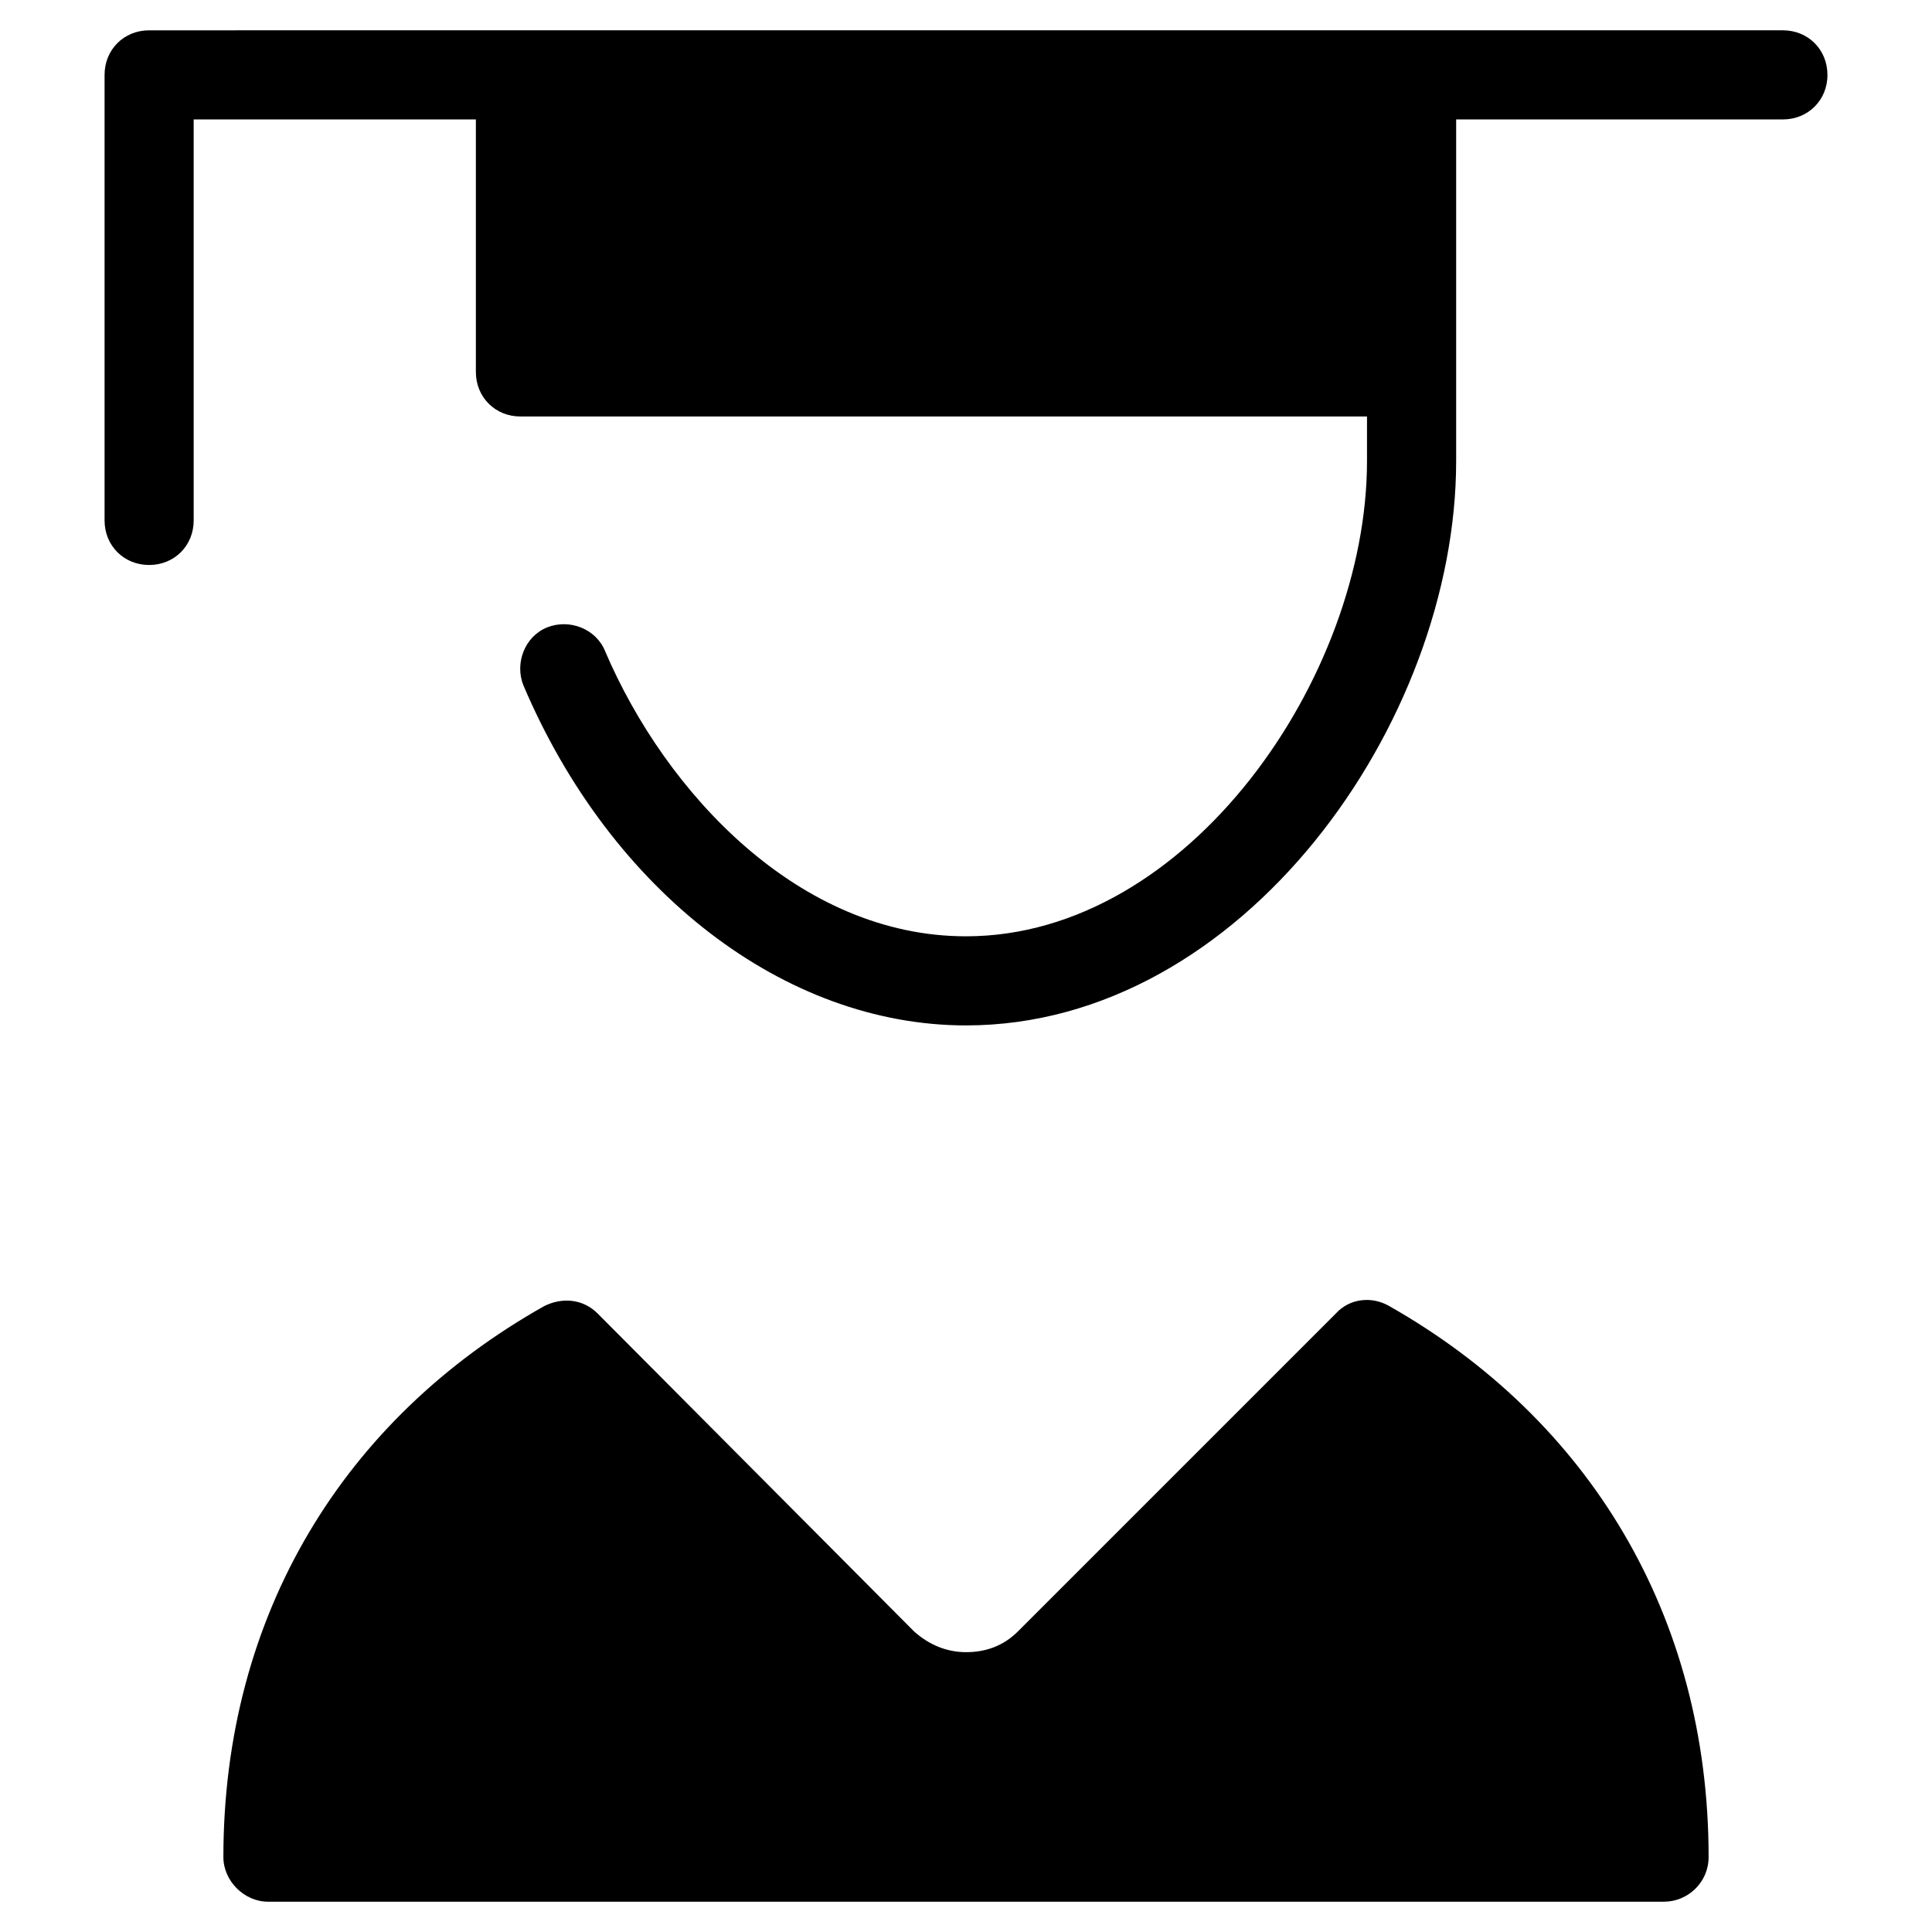
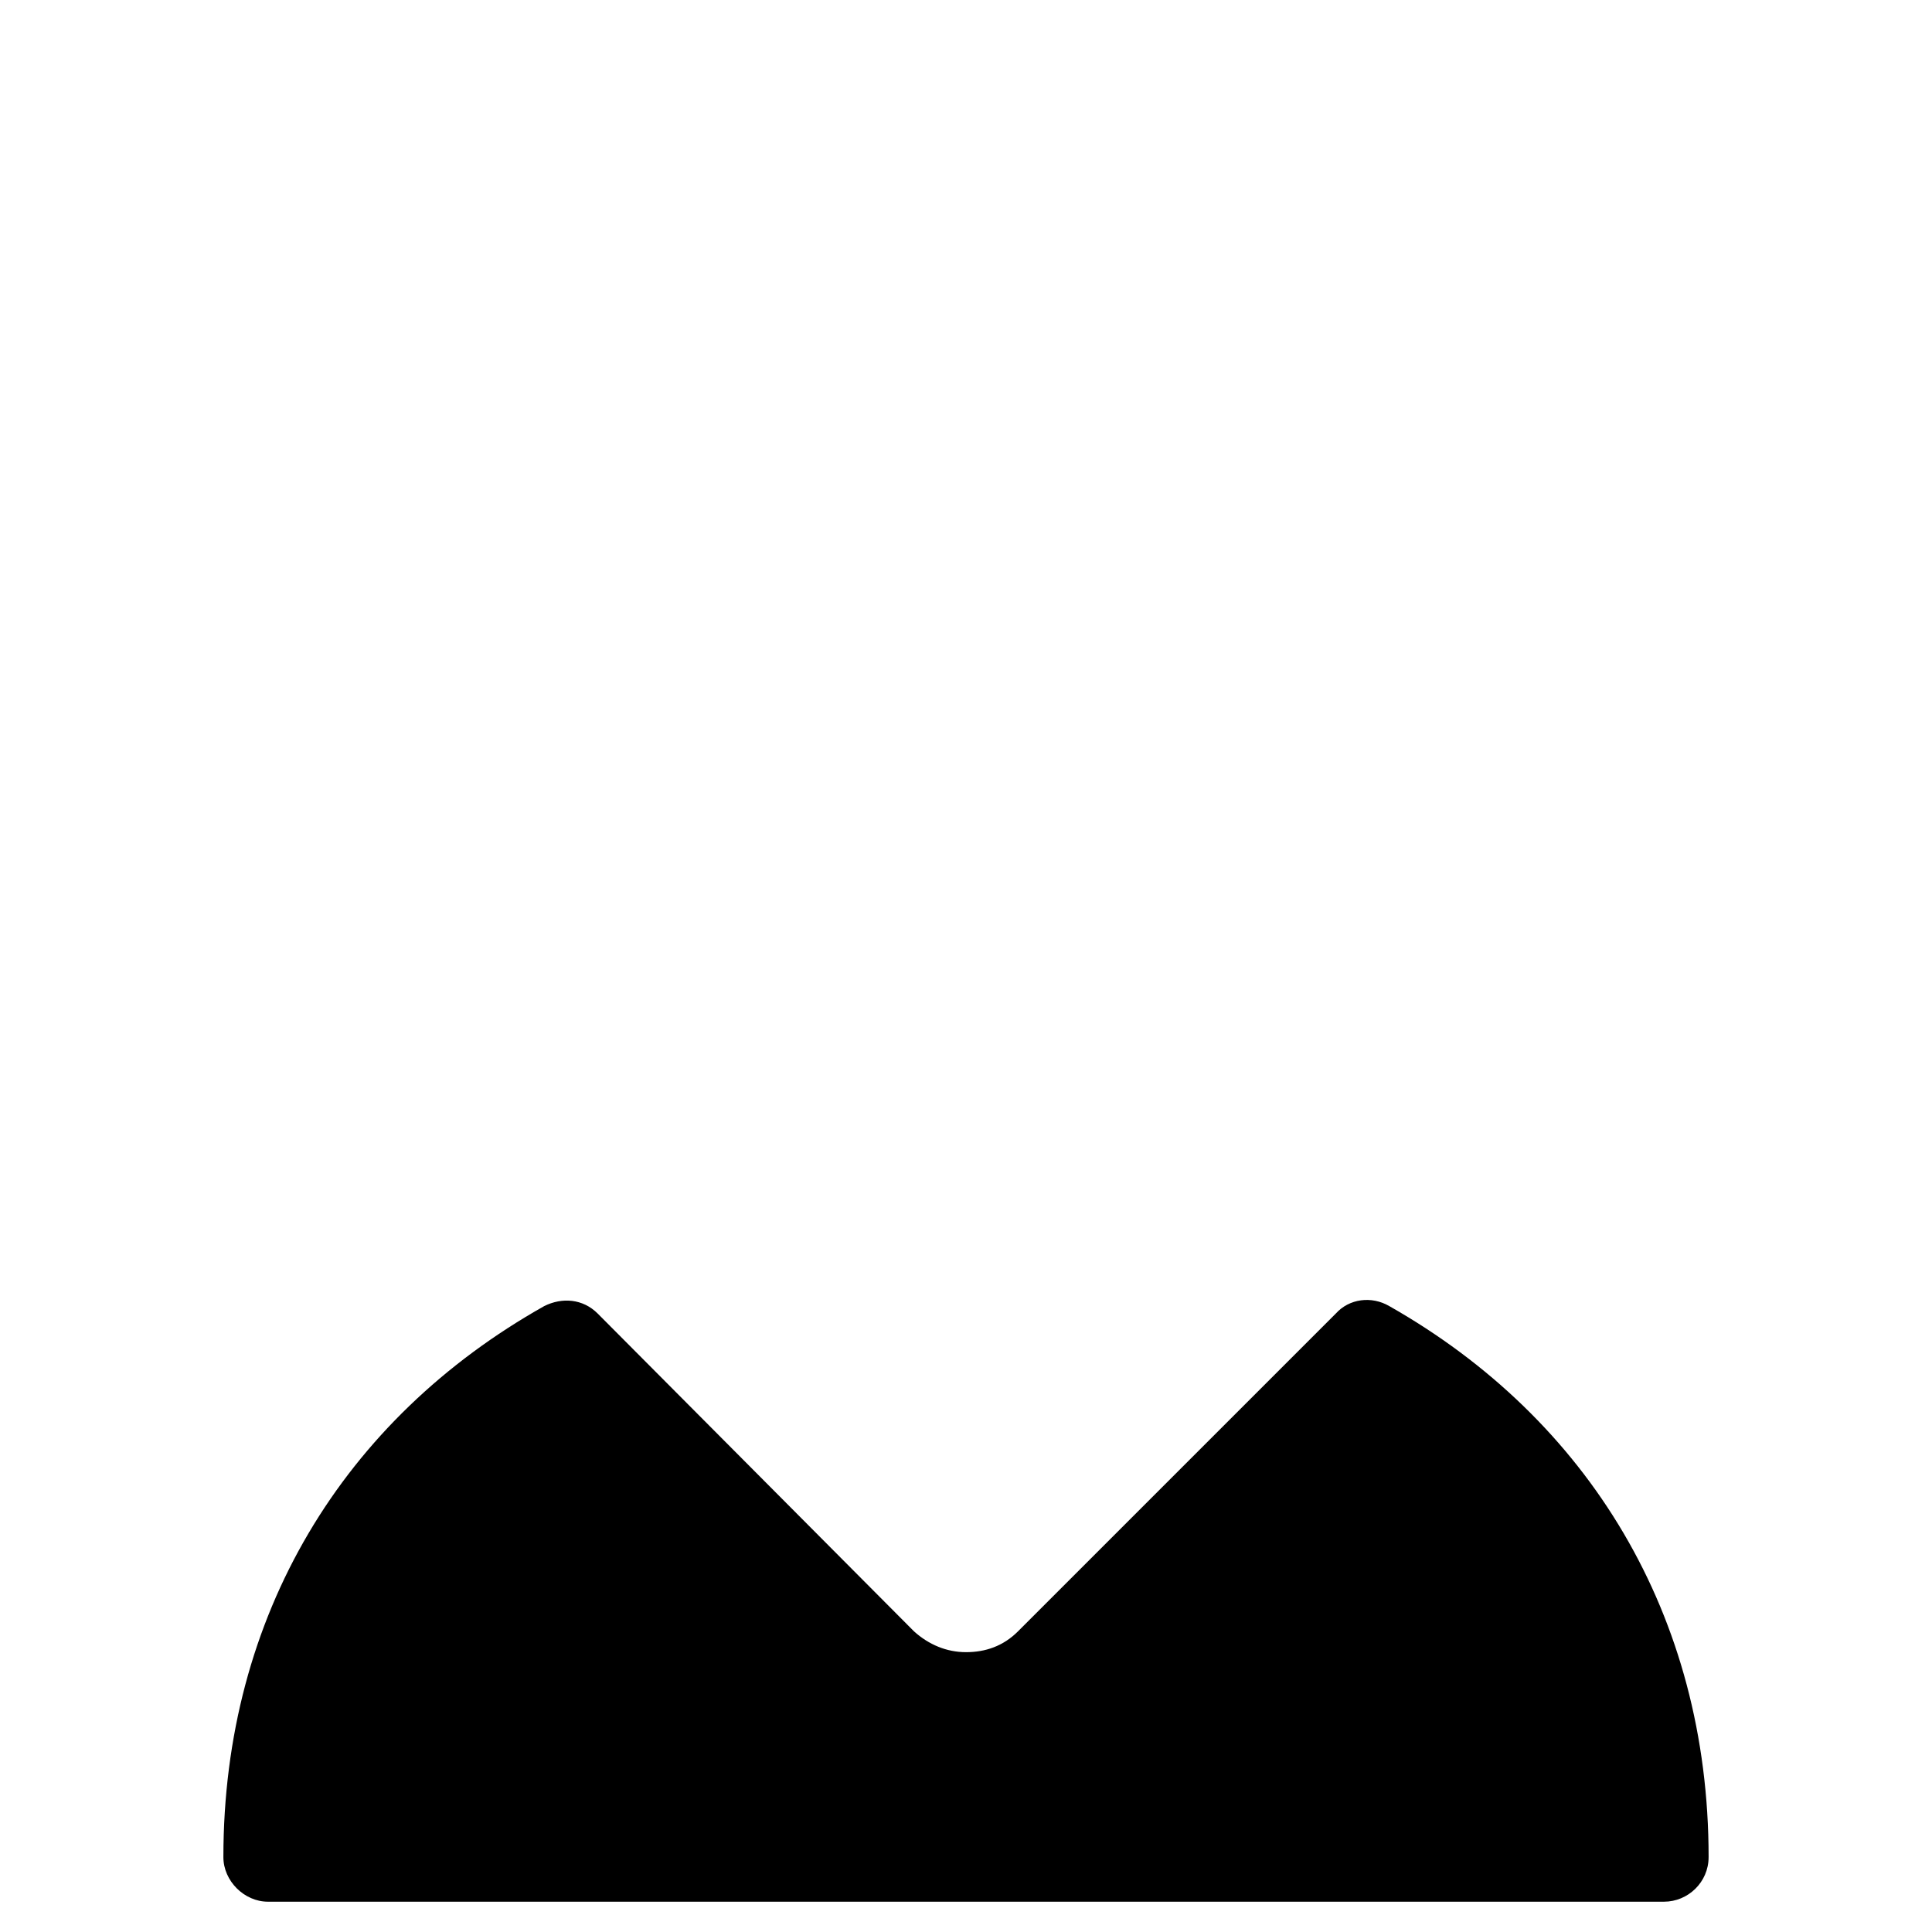
<svg xmlns="http://www.w3.org/2000/svg" fill="#000000" width="800px" height="800px" version="1.1" viewBox="144 144 512 512">
  <g>
-     <path d="m628.29 163.84c0-6.691-5.117-11.809-11.809-11.809l-432.96 0.004c-6.691 0-11.809 5.117-11.809 11.805v118.08c0 6.691 5.117 11.809 11.809 11.809 6.691 0 11.809-5.117 11.809-11.809l-0.004-106.27h74.785v66.914c0 6.691 5.117 11.809 11.809 11.809h224.35v11.809c0 57.07-47.23 125.95-106.27 125.95-44.082 0-79.508-37.785-95.645-75.57-2.363-5.902-9.445-8.66-15.352-6.297-5.902 2.363-8.66 9.445-6.297 15.352 23.227 54.707 69.277 90.129 117.3 90.129 73.211 0 129.89-80.293 129.89-149.57v-90.527h86.594c6.691 0 11.809-5.117 11.809-11.809z" />
    <path d="m596.8 636.16c0-64.156-31.883-116.11-84.625-146.03-4.723-2.754-10.629-1.969-14.168 1.969l-84.23 84.23c-3.938 3.938-8.66 5.512-13.777 5.512s-9.84-1.969-13.777-5.512l-83.836-84.23c-3.938-3.938-9.445-4.328-14.168-1.969-53.141 29.914-85.02 81.871-85.02 146.03 0 6.297 5.512 11.809 11.809 11.809h369.98c6.297 0 11.809-5.117 11.809-11.809z" />
  </g>
</svg>